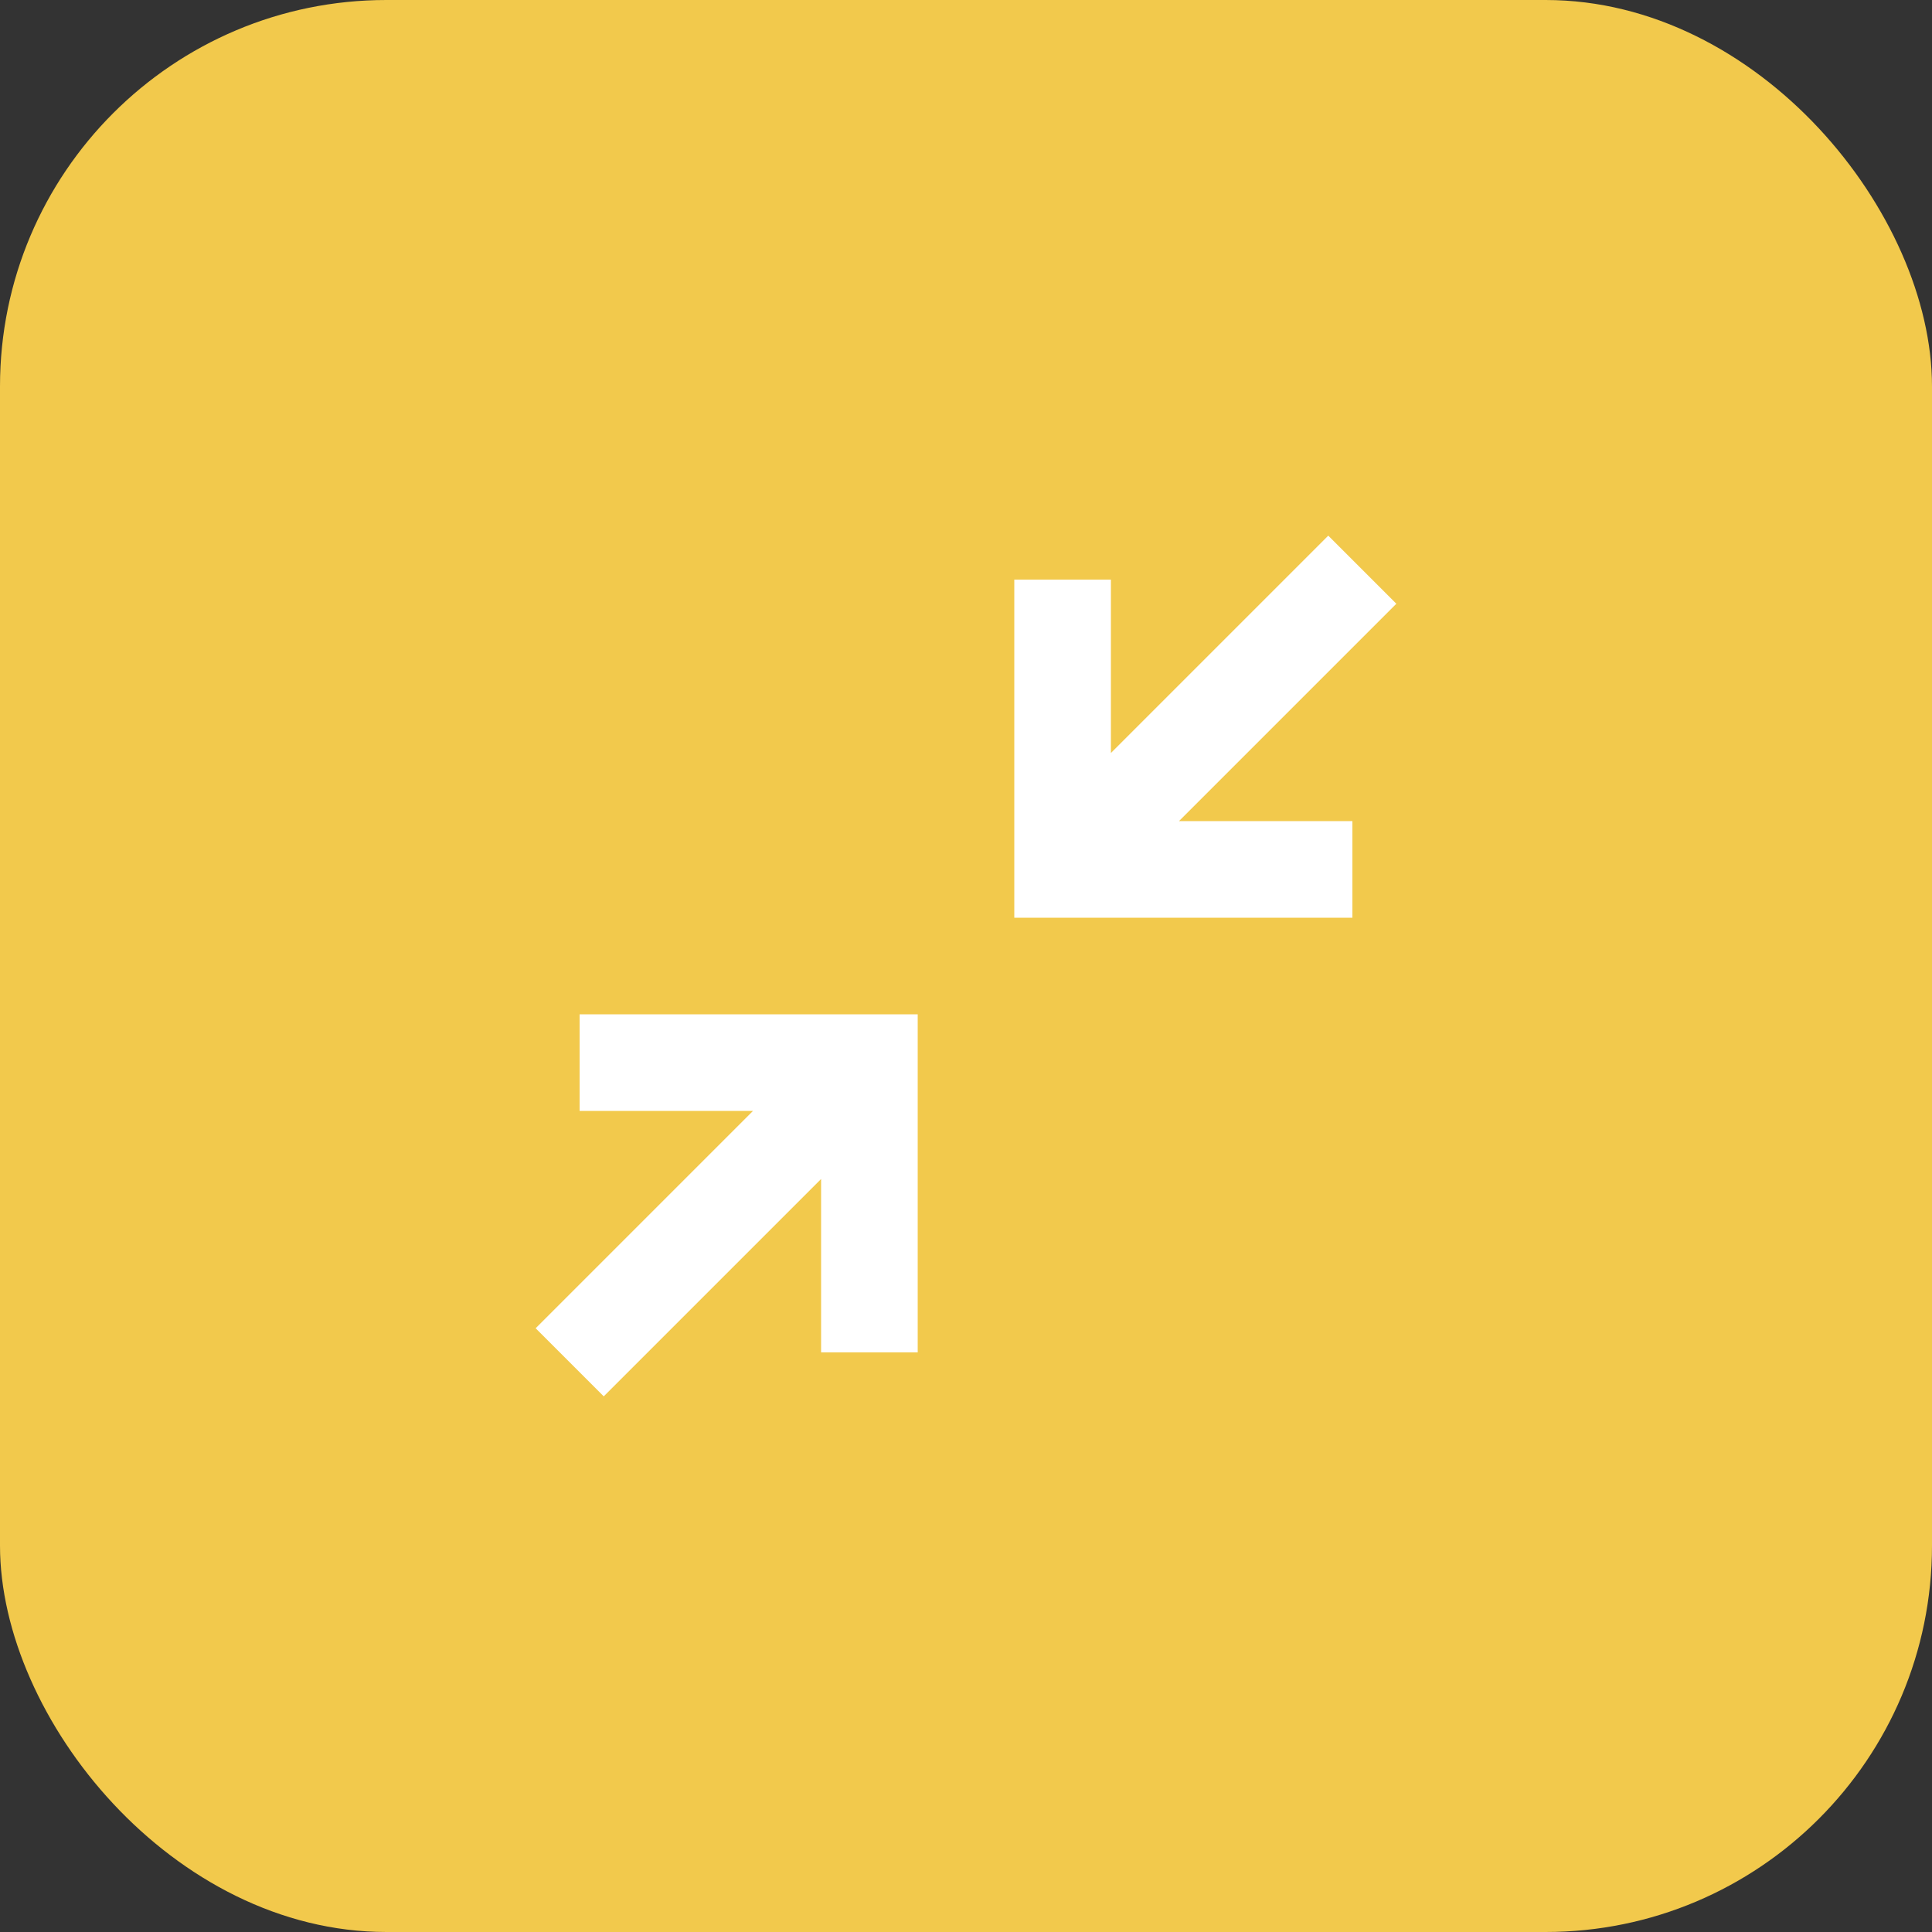
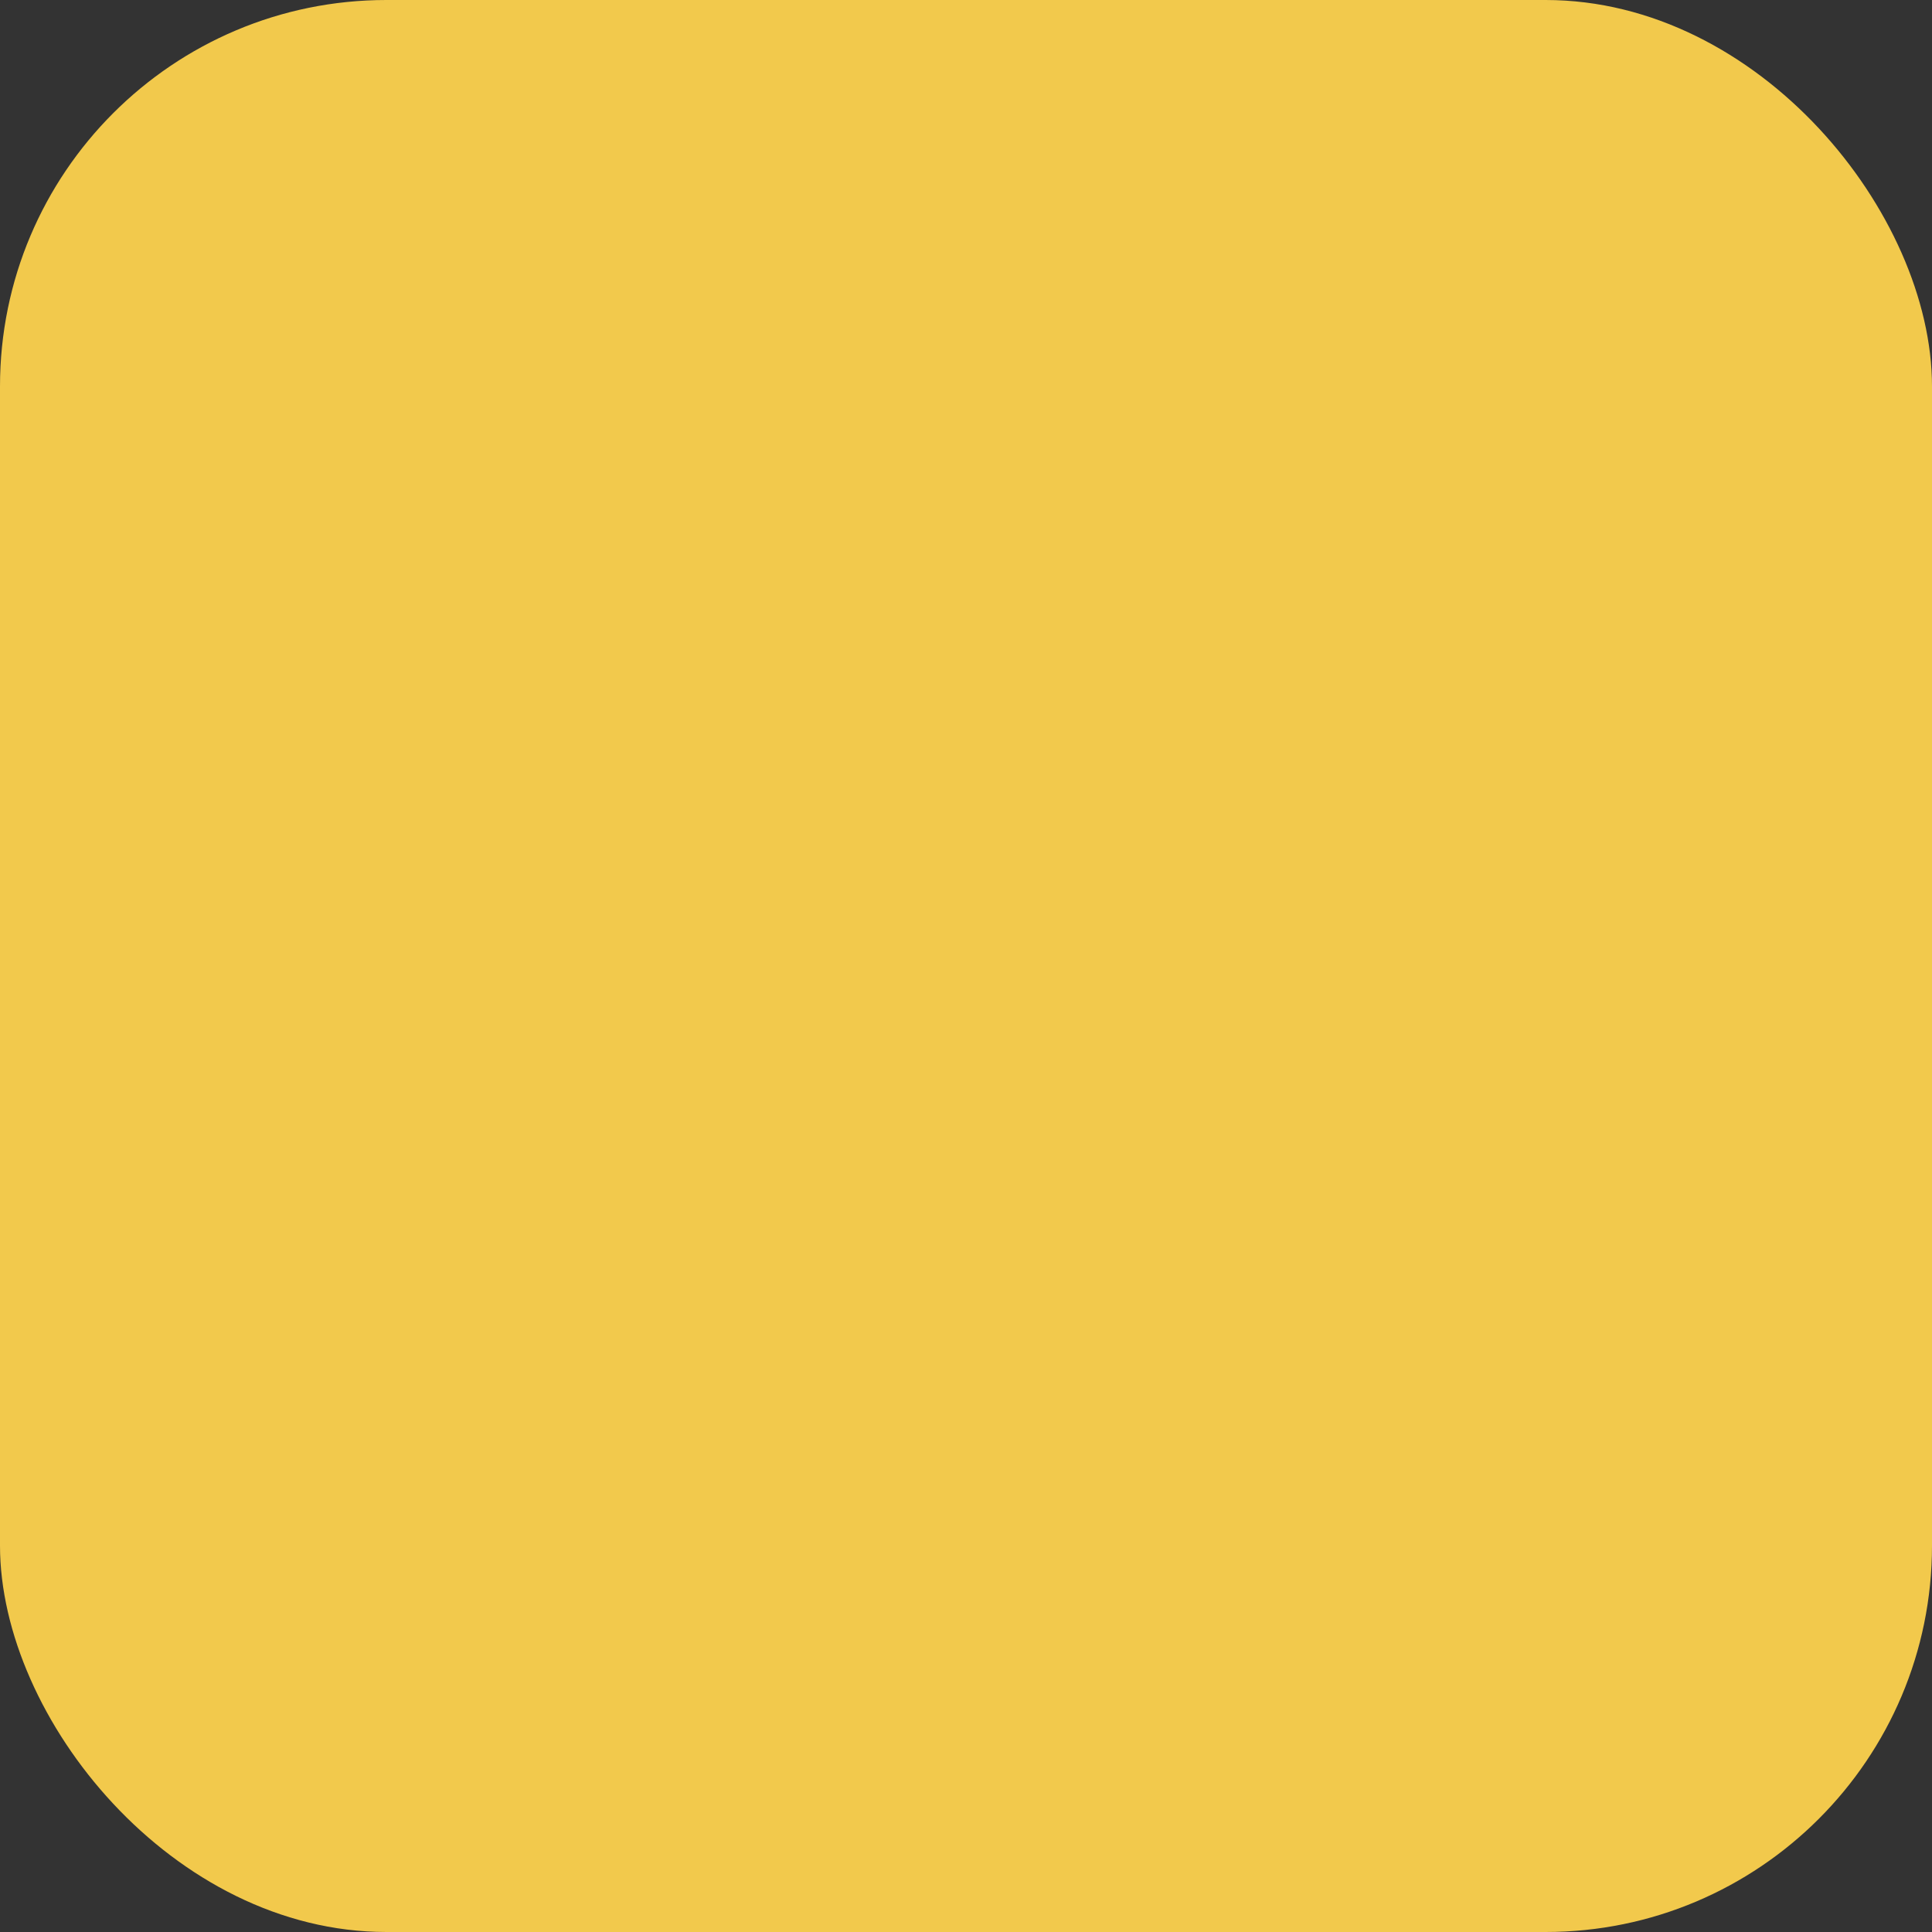
<svg xmlns="http://www.w3.org/2000/svg" width="40" height="40" viewBox="0 0 40 40" fill="none">
  <rect x="0" y="0" width="40" height="40" fill="#333333" stroke="none" />
  <rect width="40" height="40" rx="8" fill="#F2C94C" />
-   <path d="M27.5 11.09L23 15.59V12H21V19H28V17H24.41L28.91 12.5L27.5 11.09ZM12 21V23H15.59L11.09 27.5L12.5 28.91L17 24.41V28H19V21H12Z" fill="white" />
</svg>